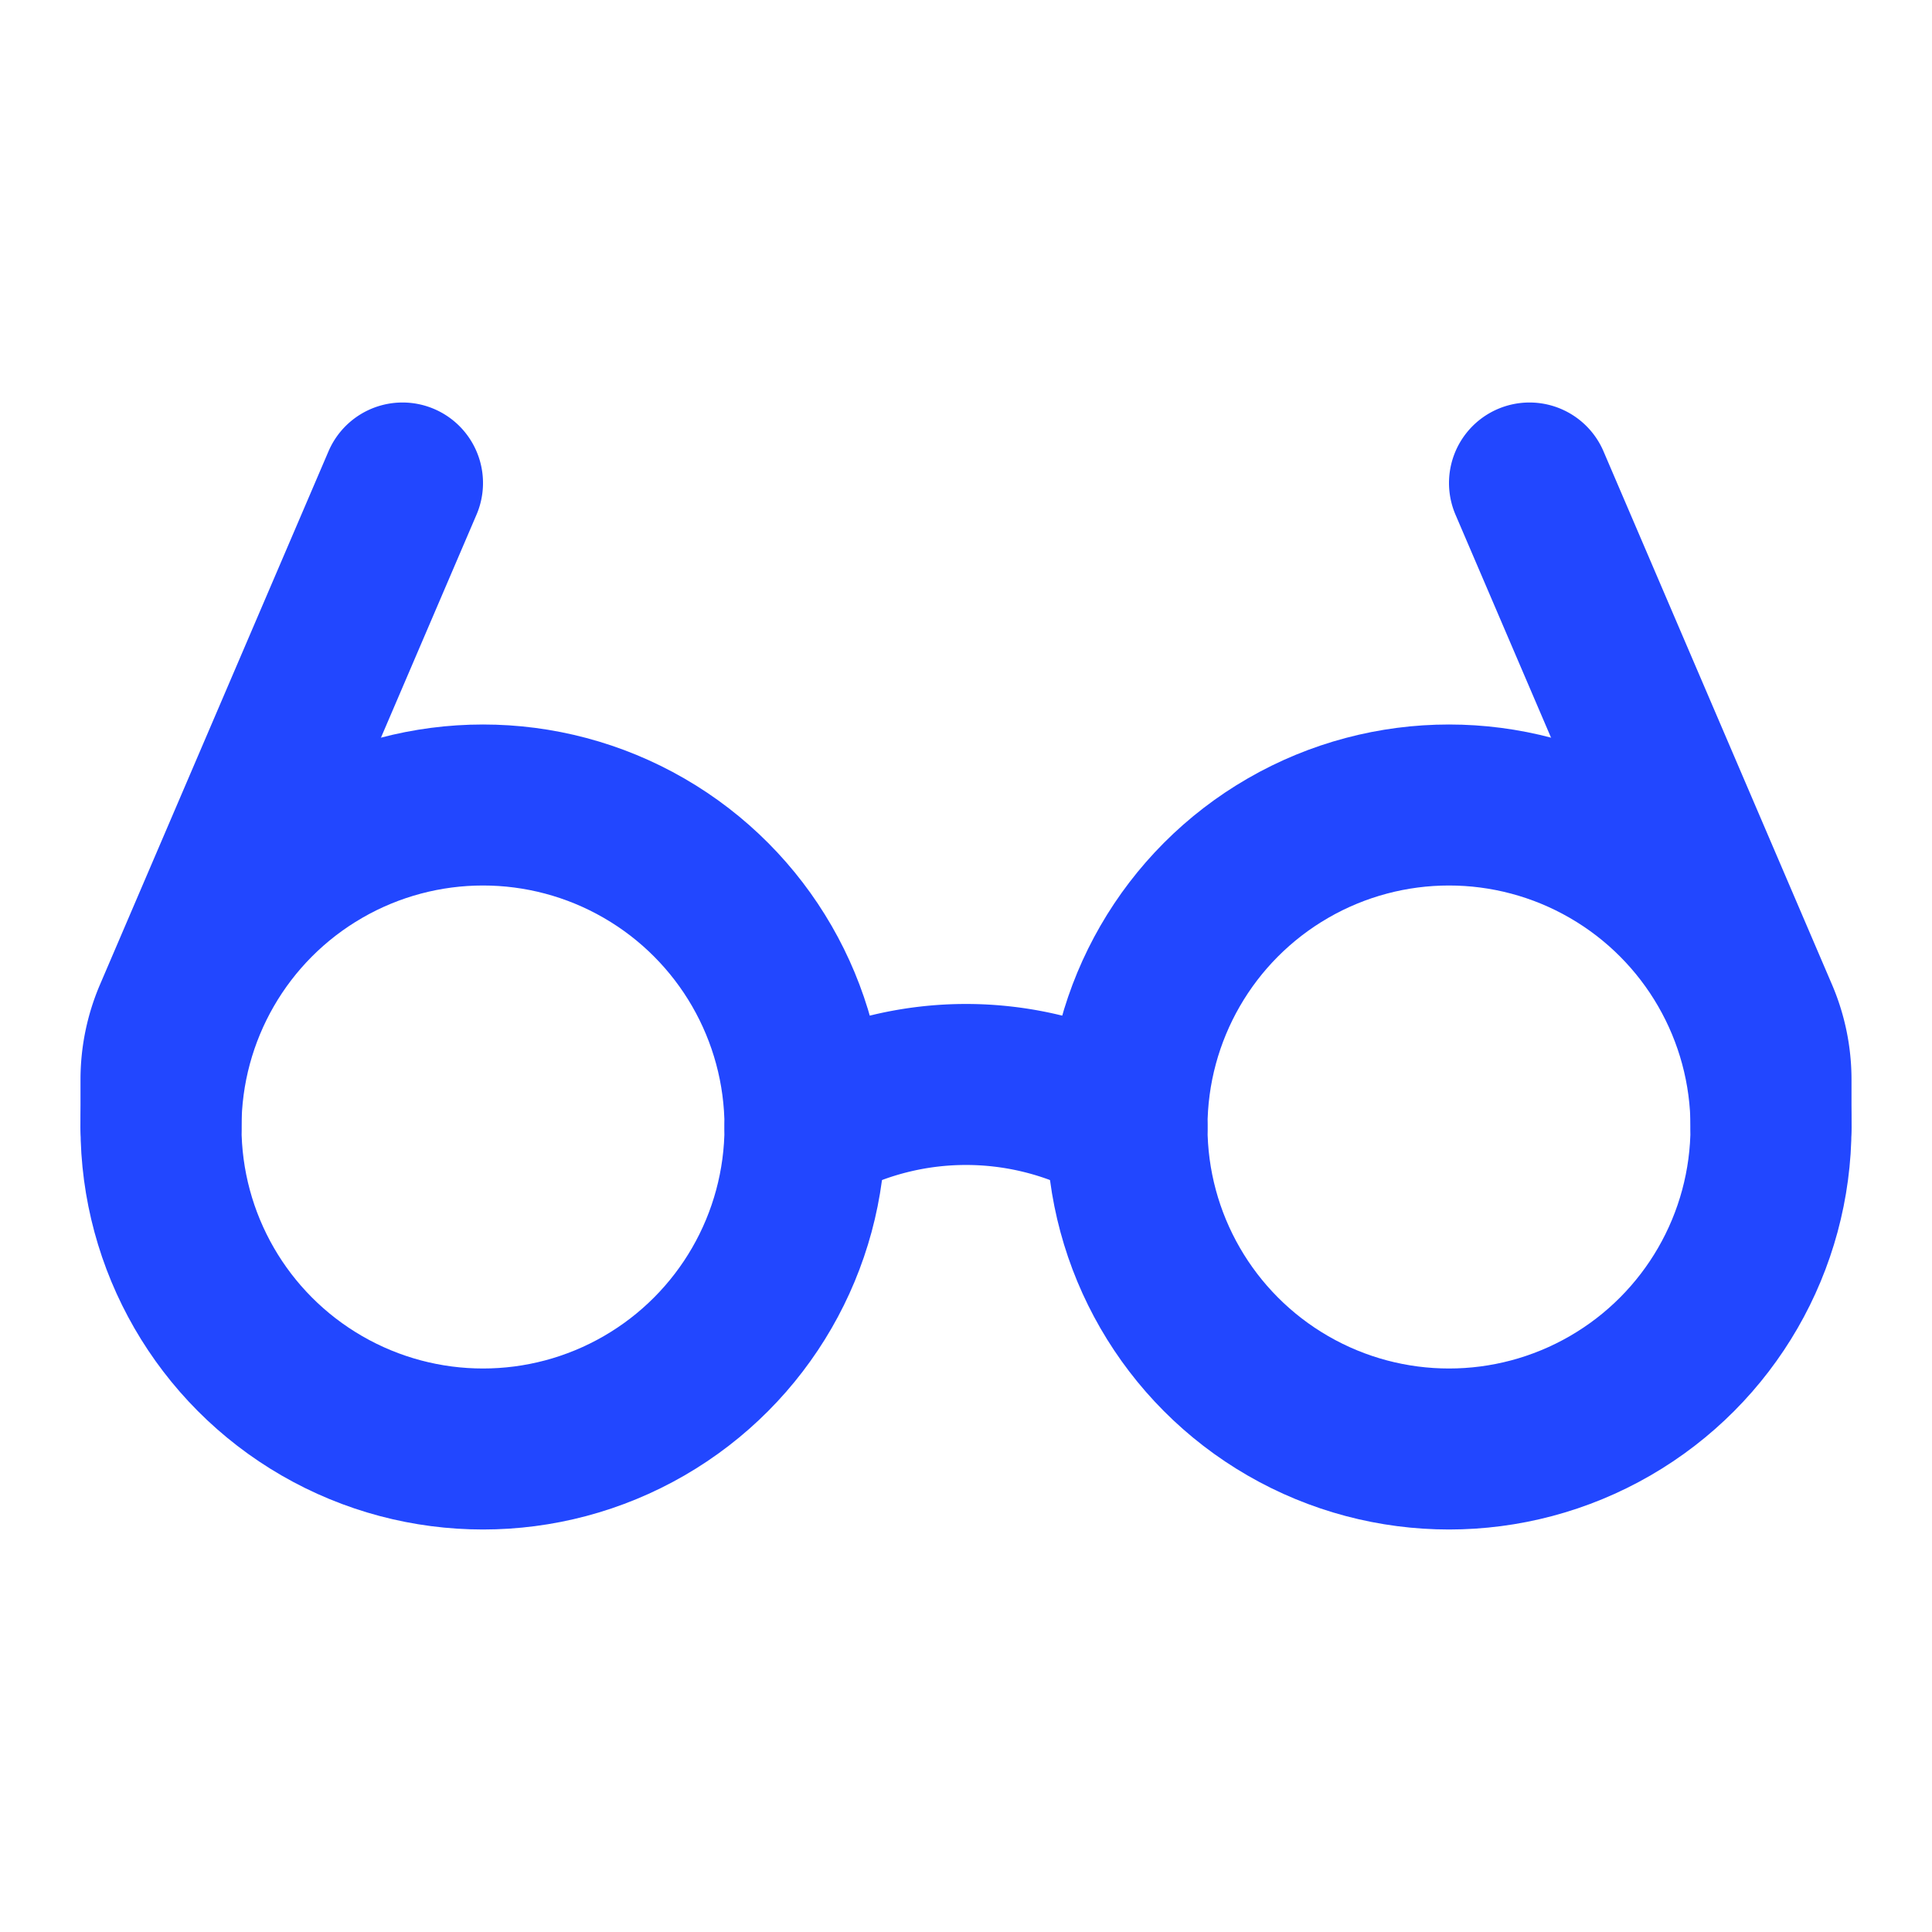
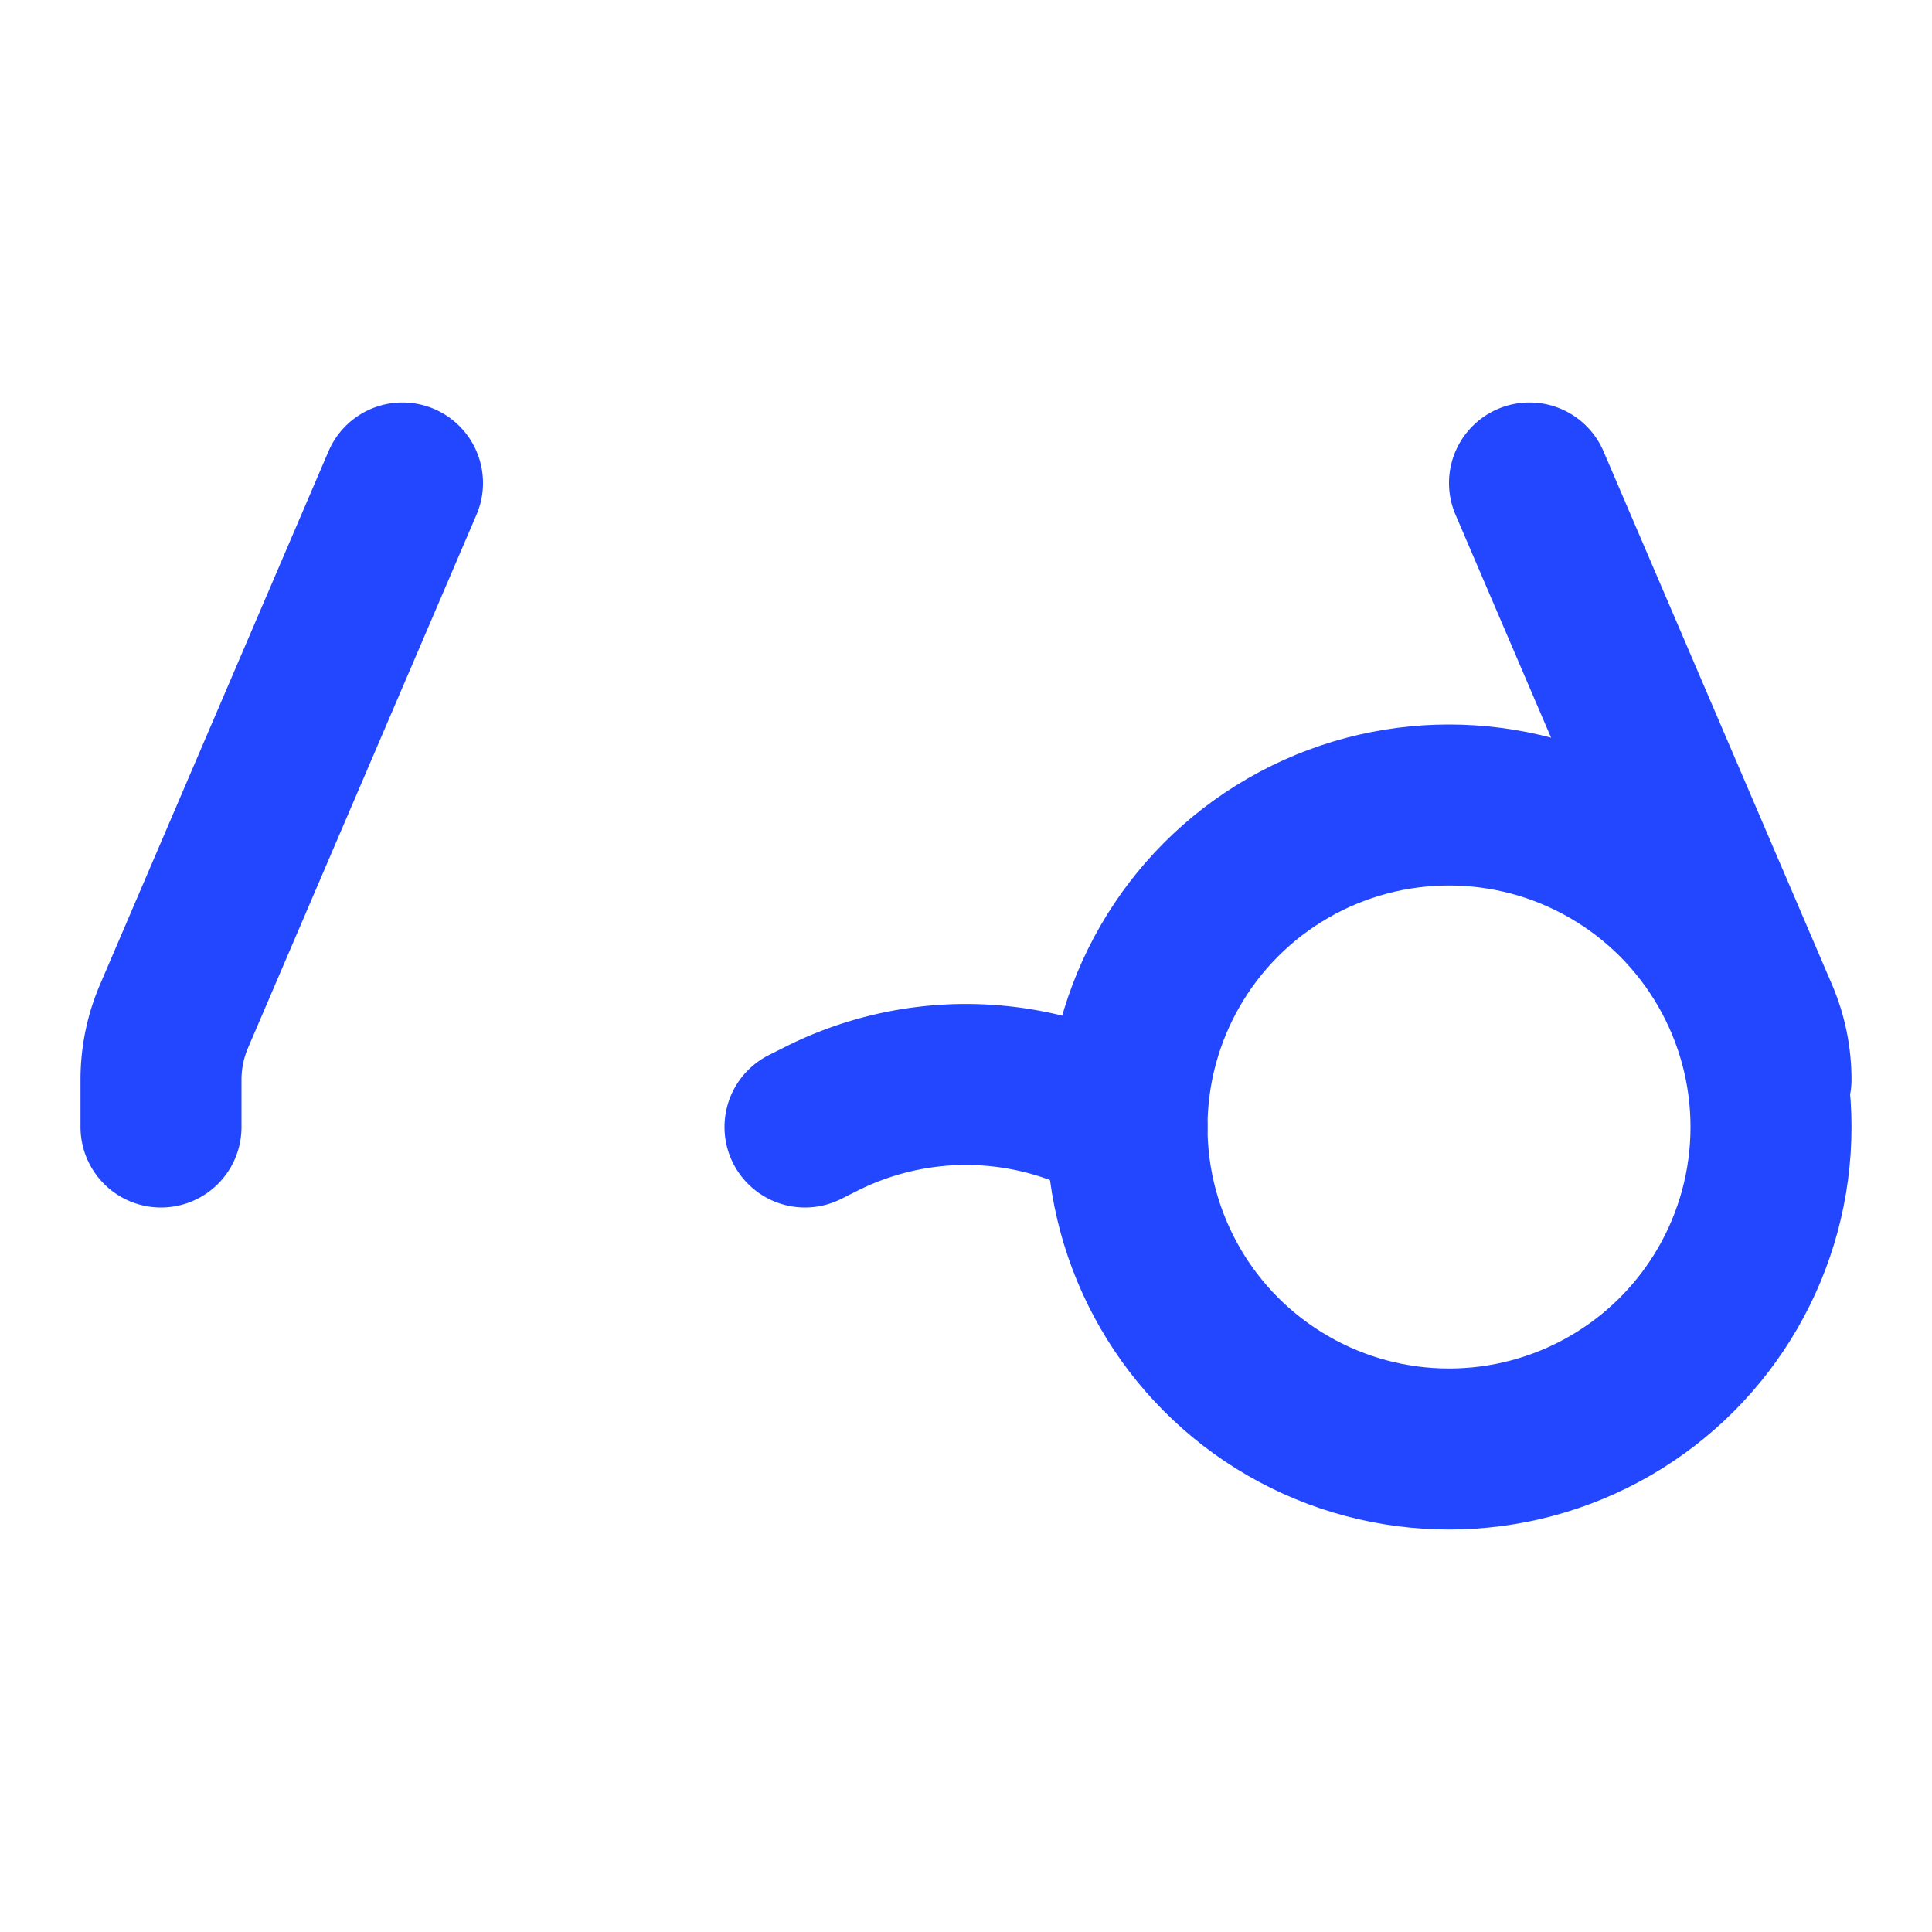
<svg xmlns="http://www.w3.org/2000/svg" width="24" height="24" viewBox="0 0 24 24">
  <g fill="none" stroke="#2247ff" stroke-linecap="round" stroke-linejoin="round" stroke-width="2">
-     <circle cx="6" cy="14" r="4" />
    <circle cx="18" cy="14" r="4" />
-     <path d="m10 14l.211-.106a4 4 0 0 1 3.578 0L14 14m5-8l2.838 6.623a2 2 0 0 1 .162.788V14M5 6l-2.838 6.623A2 2 0 0 0 2 13.41V14" />
+     <path d="m10 14l.211-.106a4 4 0 0 1 3.578 0L14 14m5-8l2.838 6.623a2 2 0 0 1 .162.788M5 6l-2.838 6.623A2 2 0 0 0 2 13.41V14" />
  </g>
</svg>